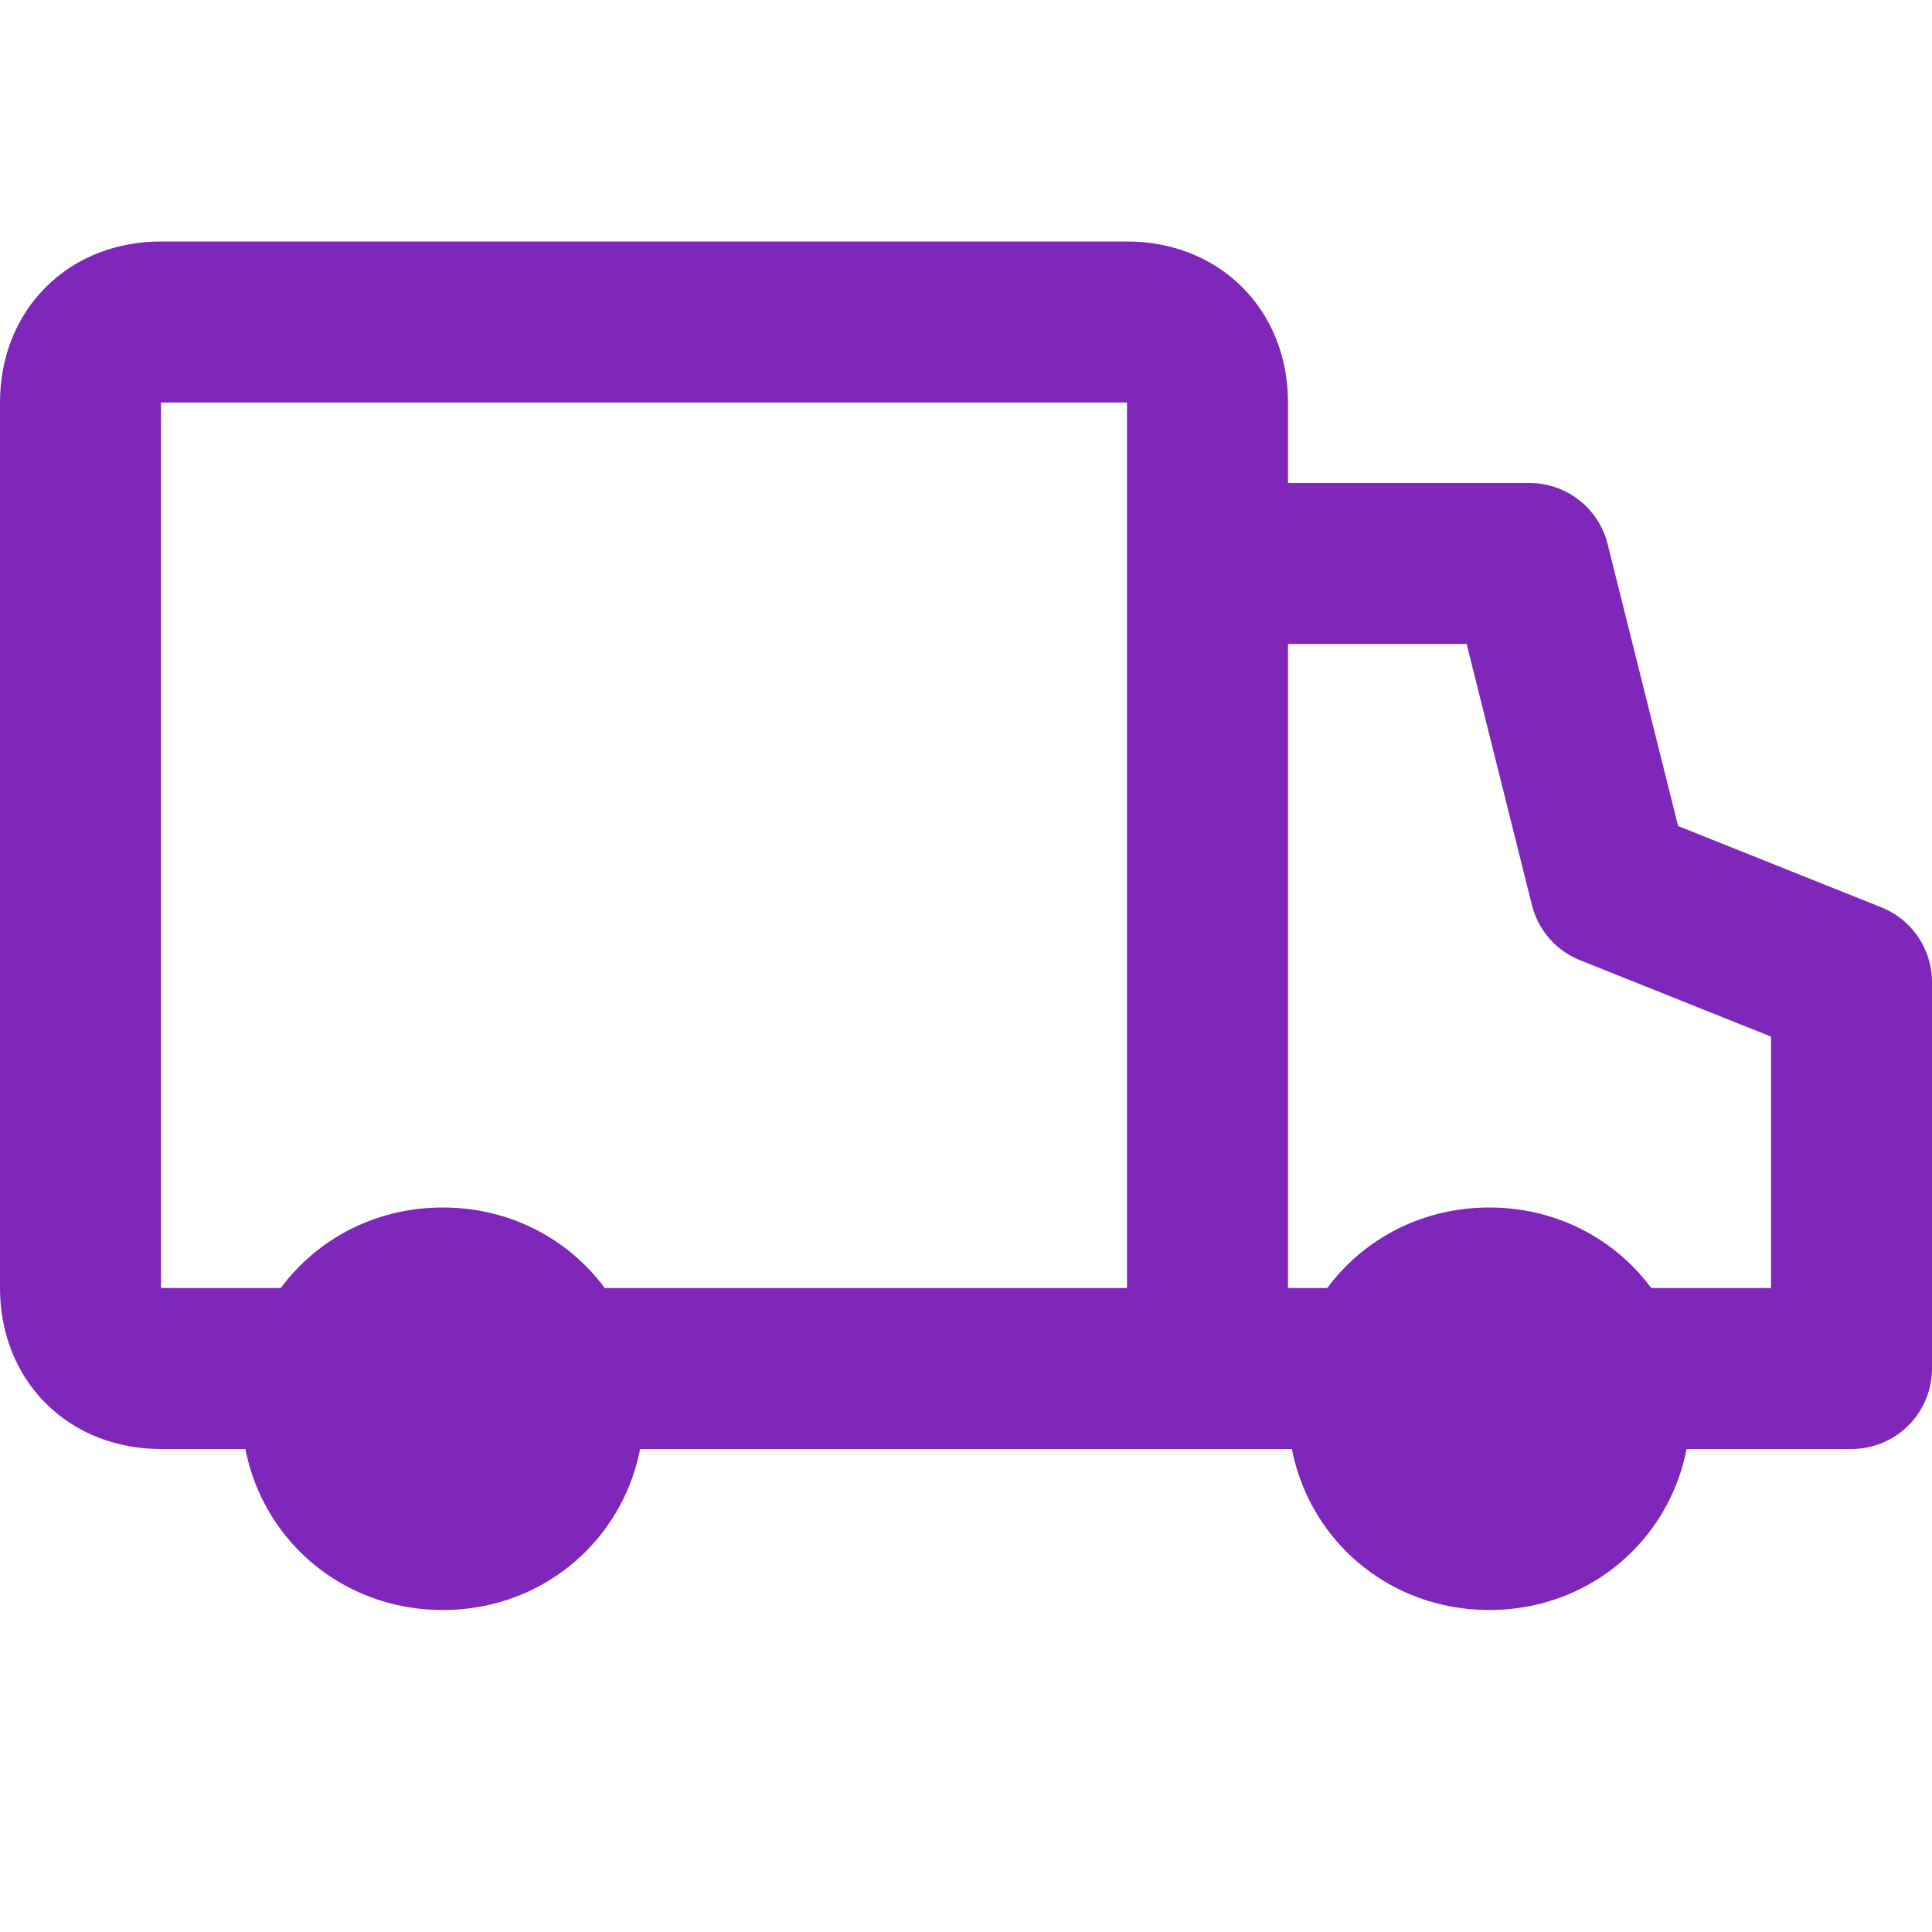
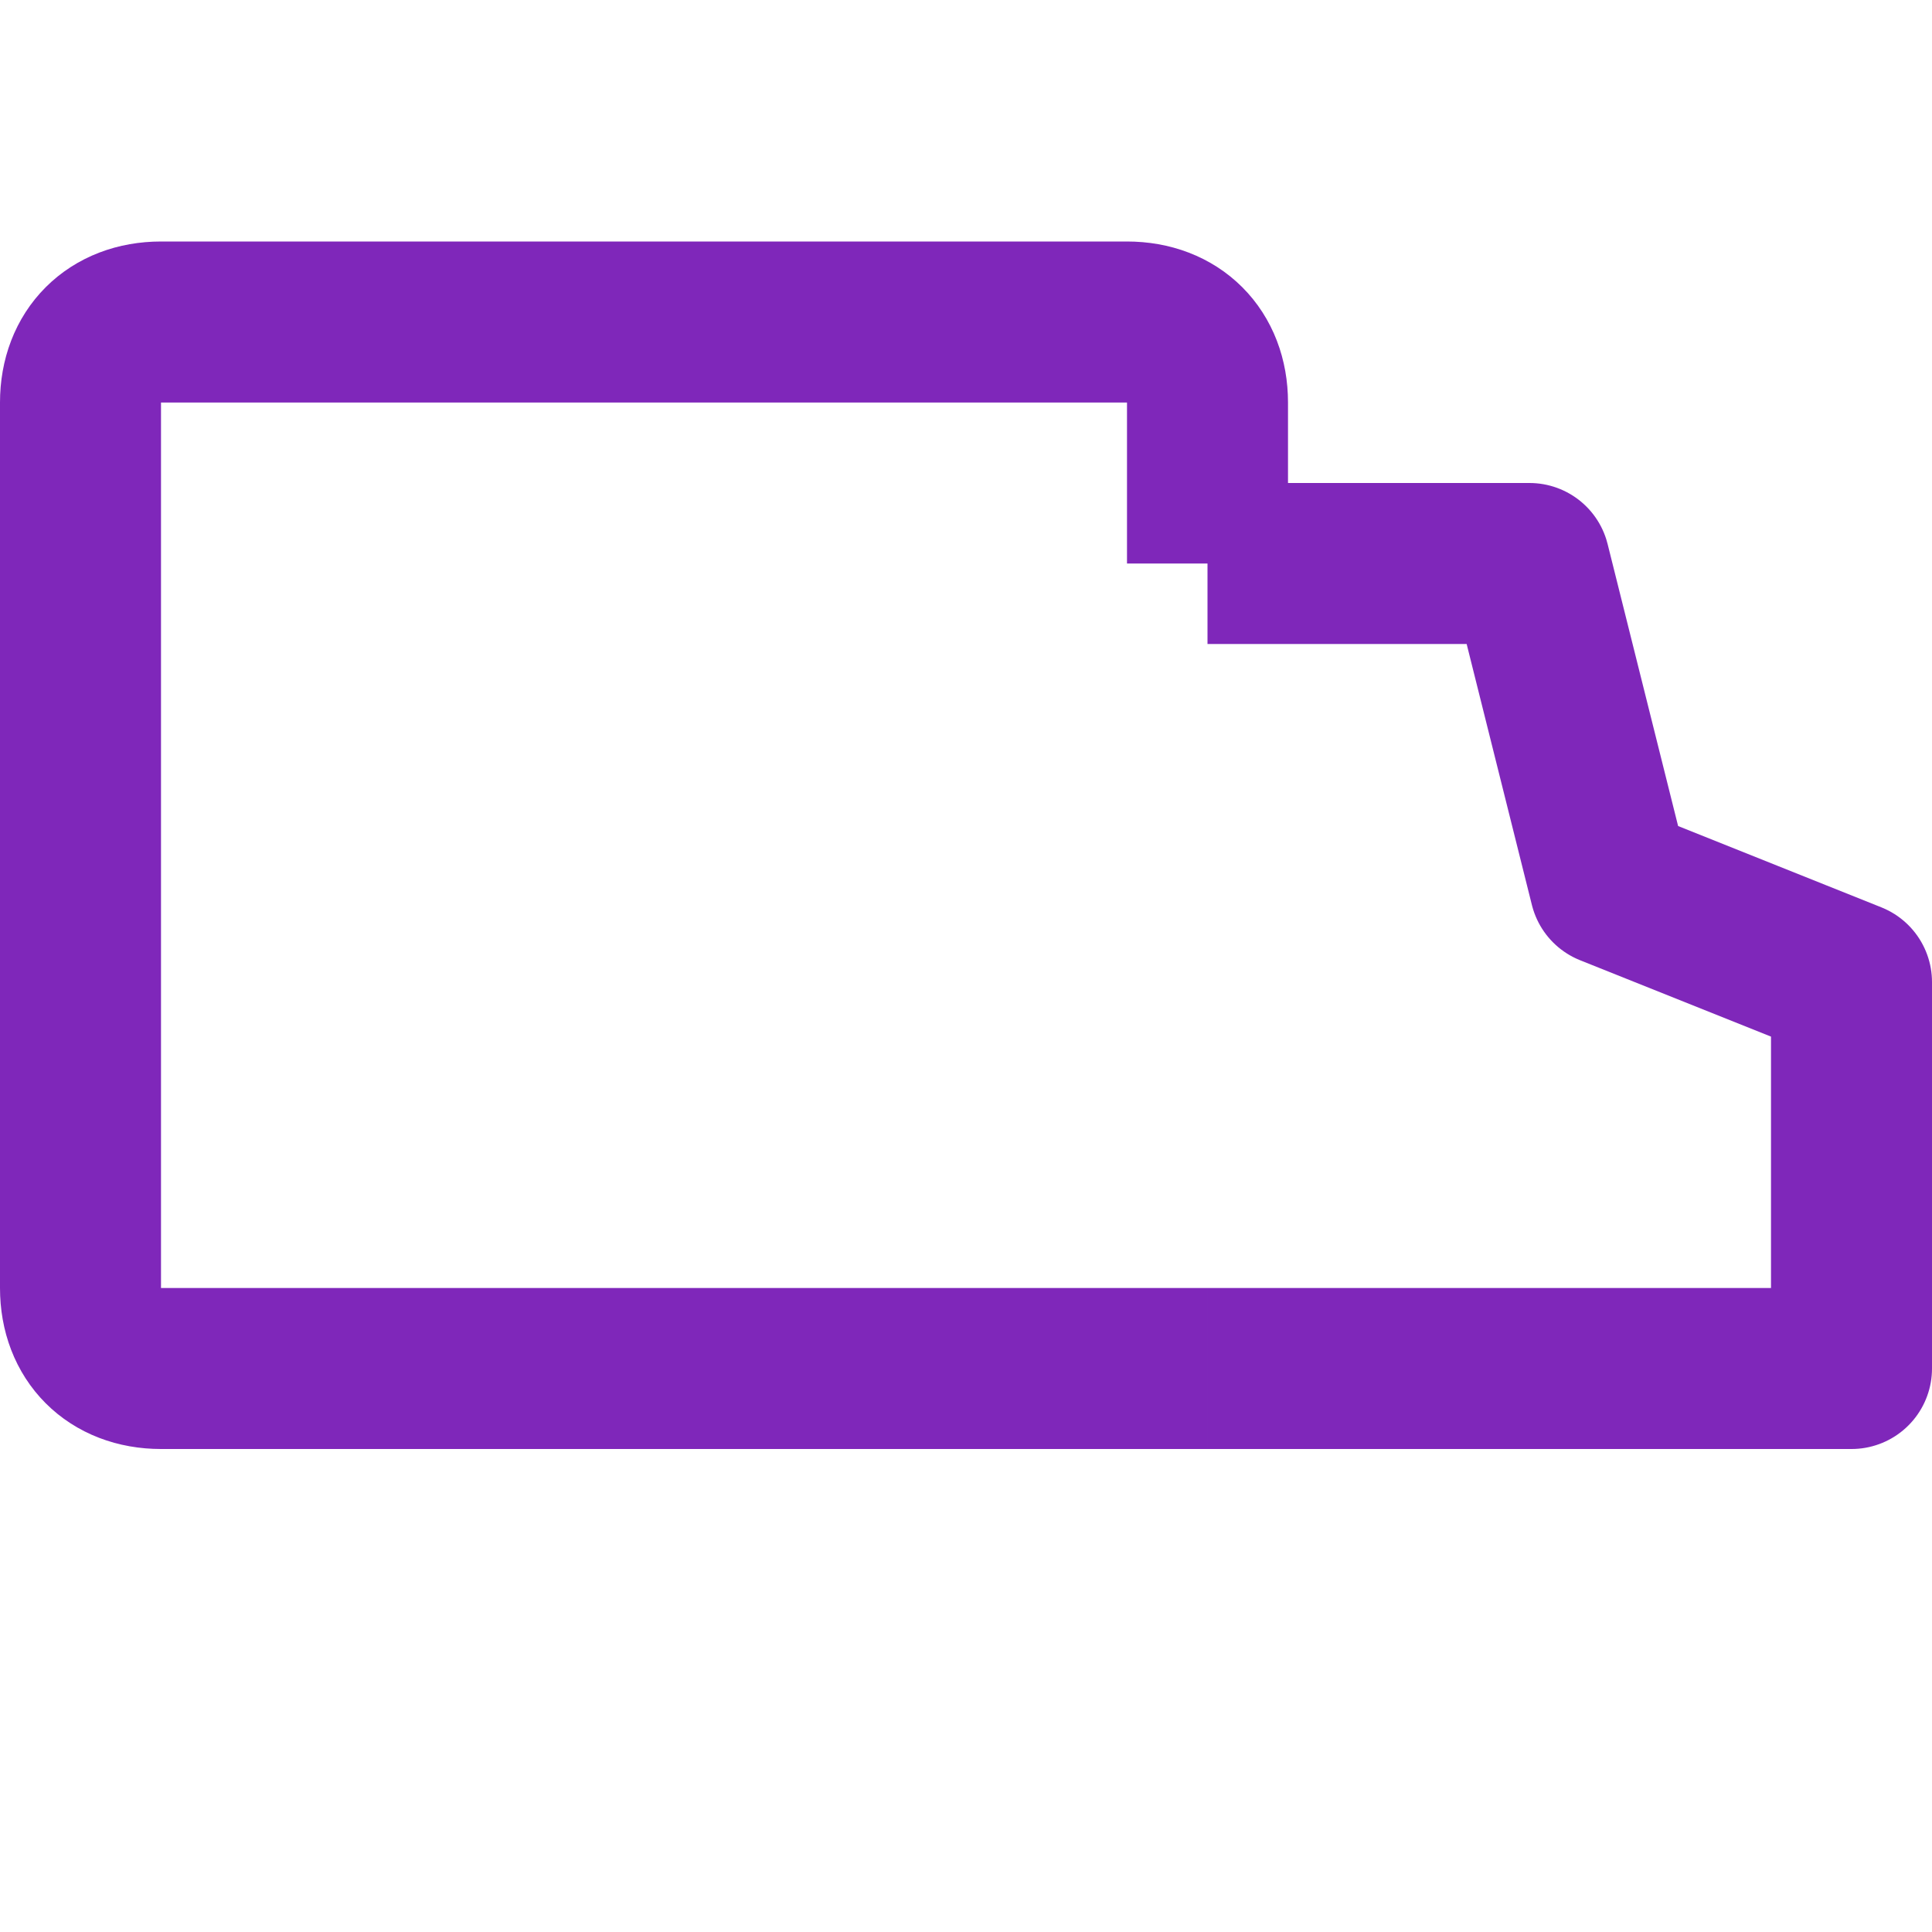
<svg xmlns="http://www.w3.org/2000/svg" id="Layer_1" version="1.1" viewBox="0 0 24 24">
  <defs>
    <style> .st0 { fill: #7f27ba; } .st1 { fill: none; stroke: #7f27ba; stroke-linejoin: round; stroke-width: 2px; } </style>
  </defs>
-   <path class="st1" d="M15,7h4l1,4,3,1.2v4.8h-8M15,7v-2c0-.6-.4-1-1-1H2c-.6,0-1,.4-1,1v11c0,.6.4,1,1,1h13M15,7v10" />
-   <path class="st0" d="M5.5,15h0c1.4,0,2.5,1.1,2.5,2.5h0c0,1.4-1.1,2.5-2.5,2.5h0c-1.4,0-2.5-1.1-2.5-2.5h0c0-1.4,1.1-2.5,2.5-2.5Z" />
-   <path class="st0" d="M18.5,15h0c1.4,0,2.5,1.1,2.5,2.5h0c0,1.4-1.1,2.5-2.5,2.5h0c-1.4,0-2.5-1.1-2.5-2.5h0c0-1.4,1.1-2.5,2.5-2.5Z" />
+   <path class="st1" d="M15,7h4l1,4,3,1.2v4.8h-8M15,7v-2c0-.6-.4-1-1-1H2c-.6,0-1,.4-1,1v11c0,.6.4,1,1,1h13M15,7" />
</svg>